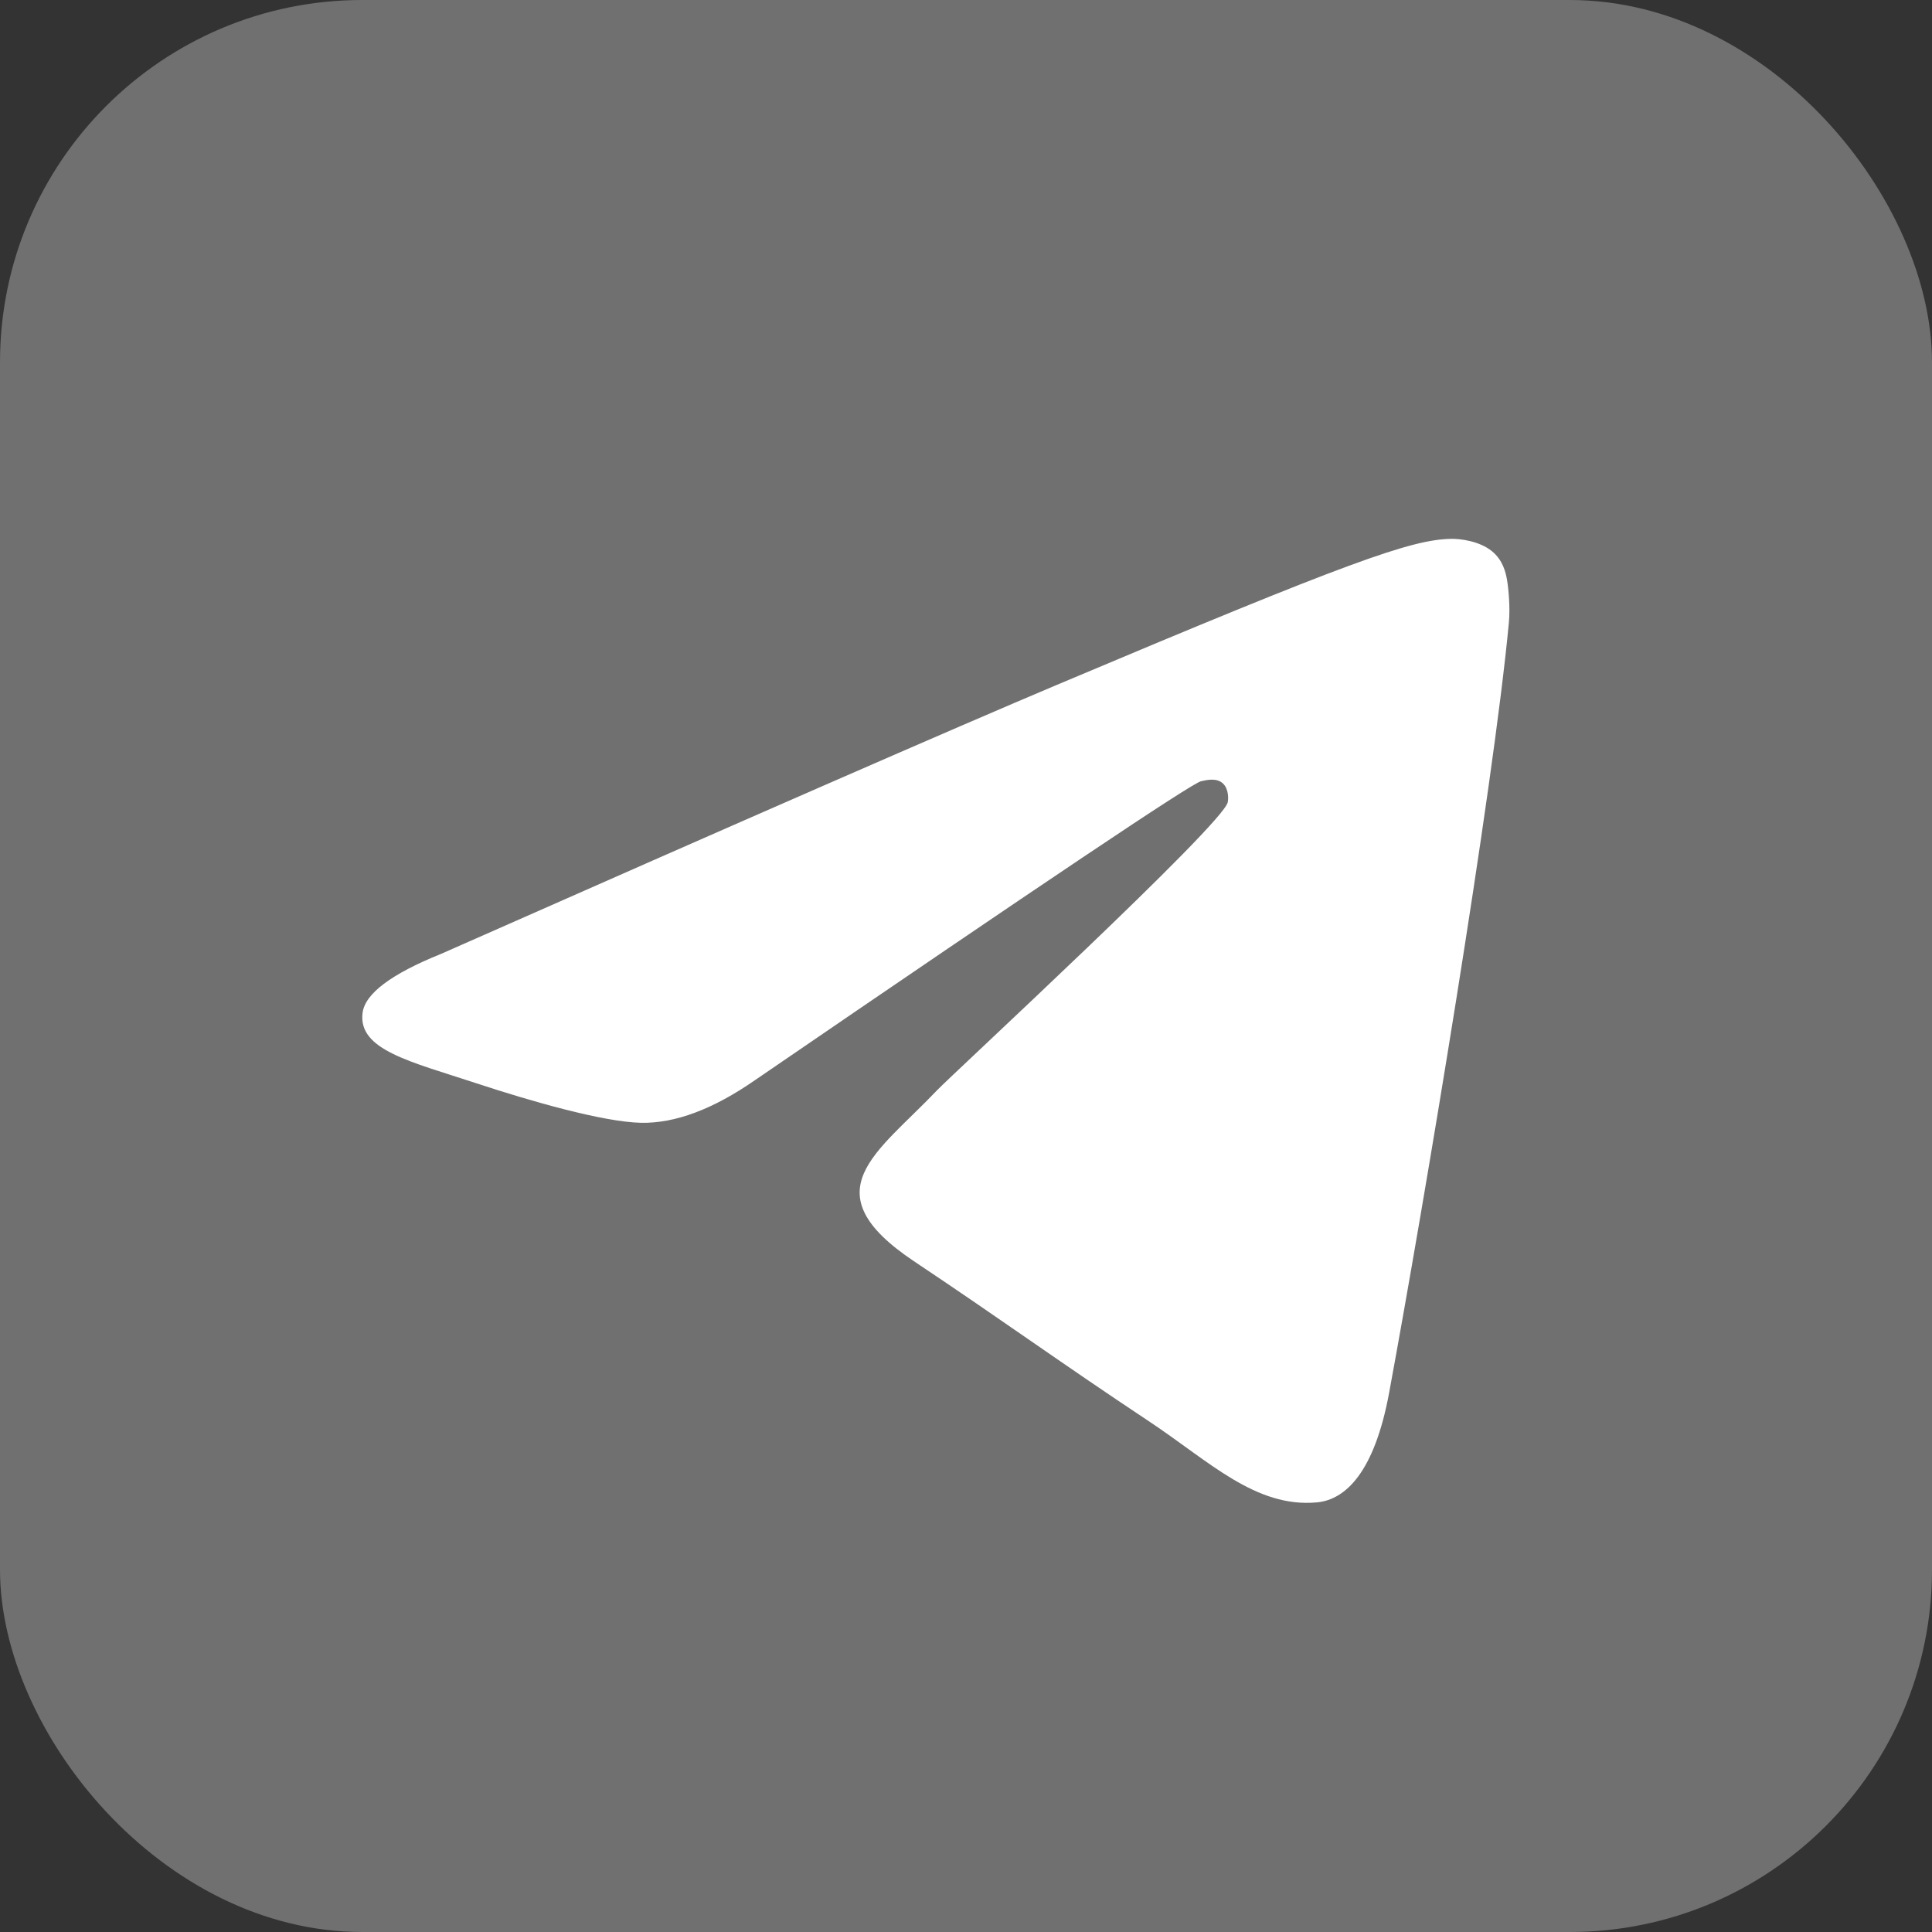
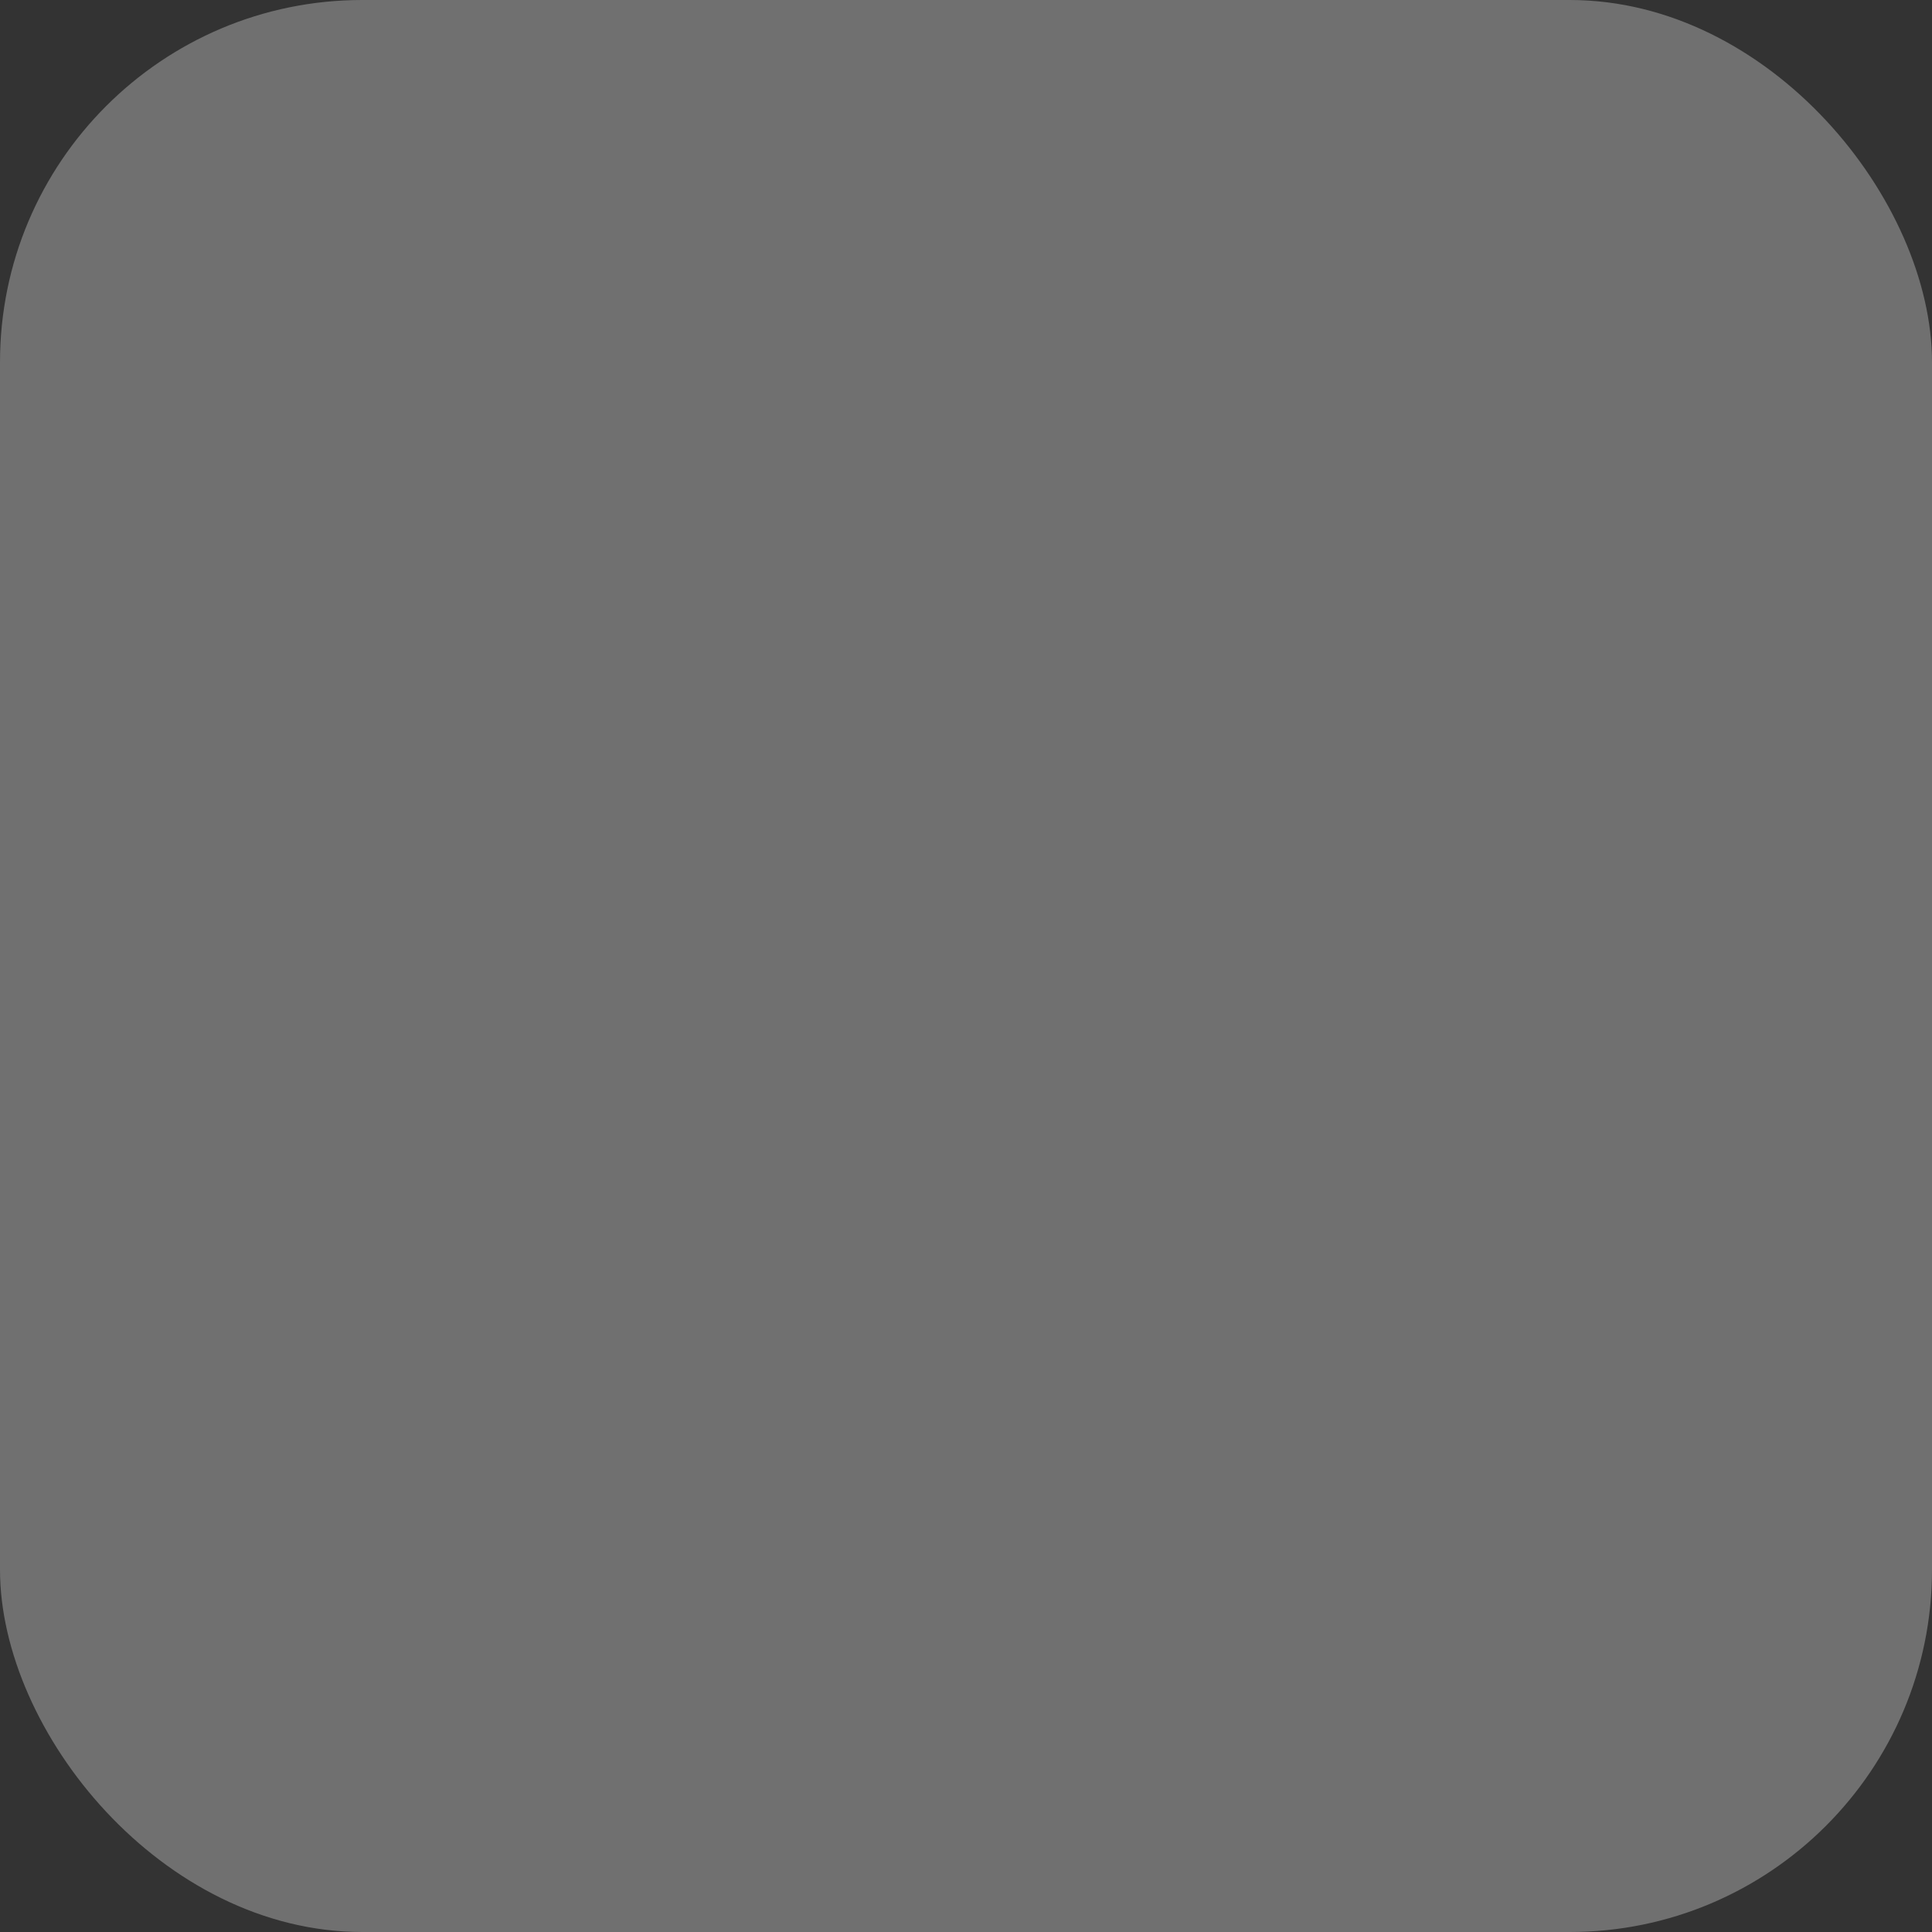
<svg xmlns="http://www.w3.org/2000/svg" width="32" height="32" viewBox="0 0 32 32" fill="none">
  <rect x="0" y="0" width="32" height="32" fill="#333333" stroke="none" />
  <rect data-figma-bg-blur-radius="12" width="32" height="32" rx="6" fill="white" fill-opacity="0.3" />
-   <path fill-rule="evenodd" clip-rule="evenodd" d="M7.306 15.799C12.406 13.545 15.807 12.06 17.509 11.342C22.368 9.292 23.377 8.937 24.035 8.925C24.18 8.922 24.504 8.959 24.713 9.131C24.89 9.277 24.939 9.473 24.962 9.611C24.986 9.75 25.015 10.064 24.992 10.31C24.728 13.115 23.589 19.923 23.009 23.065C22.764 24.395 22.281 24.84 21.814 24.884C20.798 24.979 20.026 24.203 19.042 23.549C17.502 22.526 16.633 21.888 15.138 20.89C13.411 19.735 14.53 19.101 15.515 18.064C15.772 17.793 20.249 13.664 20.335 13.289C20.346 13.242 20.356 13.068 20.254 12.975C20.152 12.883 20.001 12.915 19.892 12.94C19.737 12.975 17.277 14.624 12.512 17.886C11.814 18.372 11.181 18.609 10.615 18.597C9.99 18.583 8.789 18.239 7.895 17.944C6.8 17.583 5.929 17.392 6.005 16.779C6.044 16.459 6.478 16.133 7.306 15.799Z" fill="white" />
  <defs>
    <clipPath id="bgblur_0_100_476_clip_path" transform="translate(12 12)">
-       <rect width="32" height="32" rx="6" />
-     </clipPath>
+       </clipPath>
  </defs>
</svg>